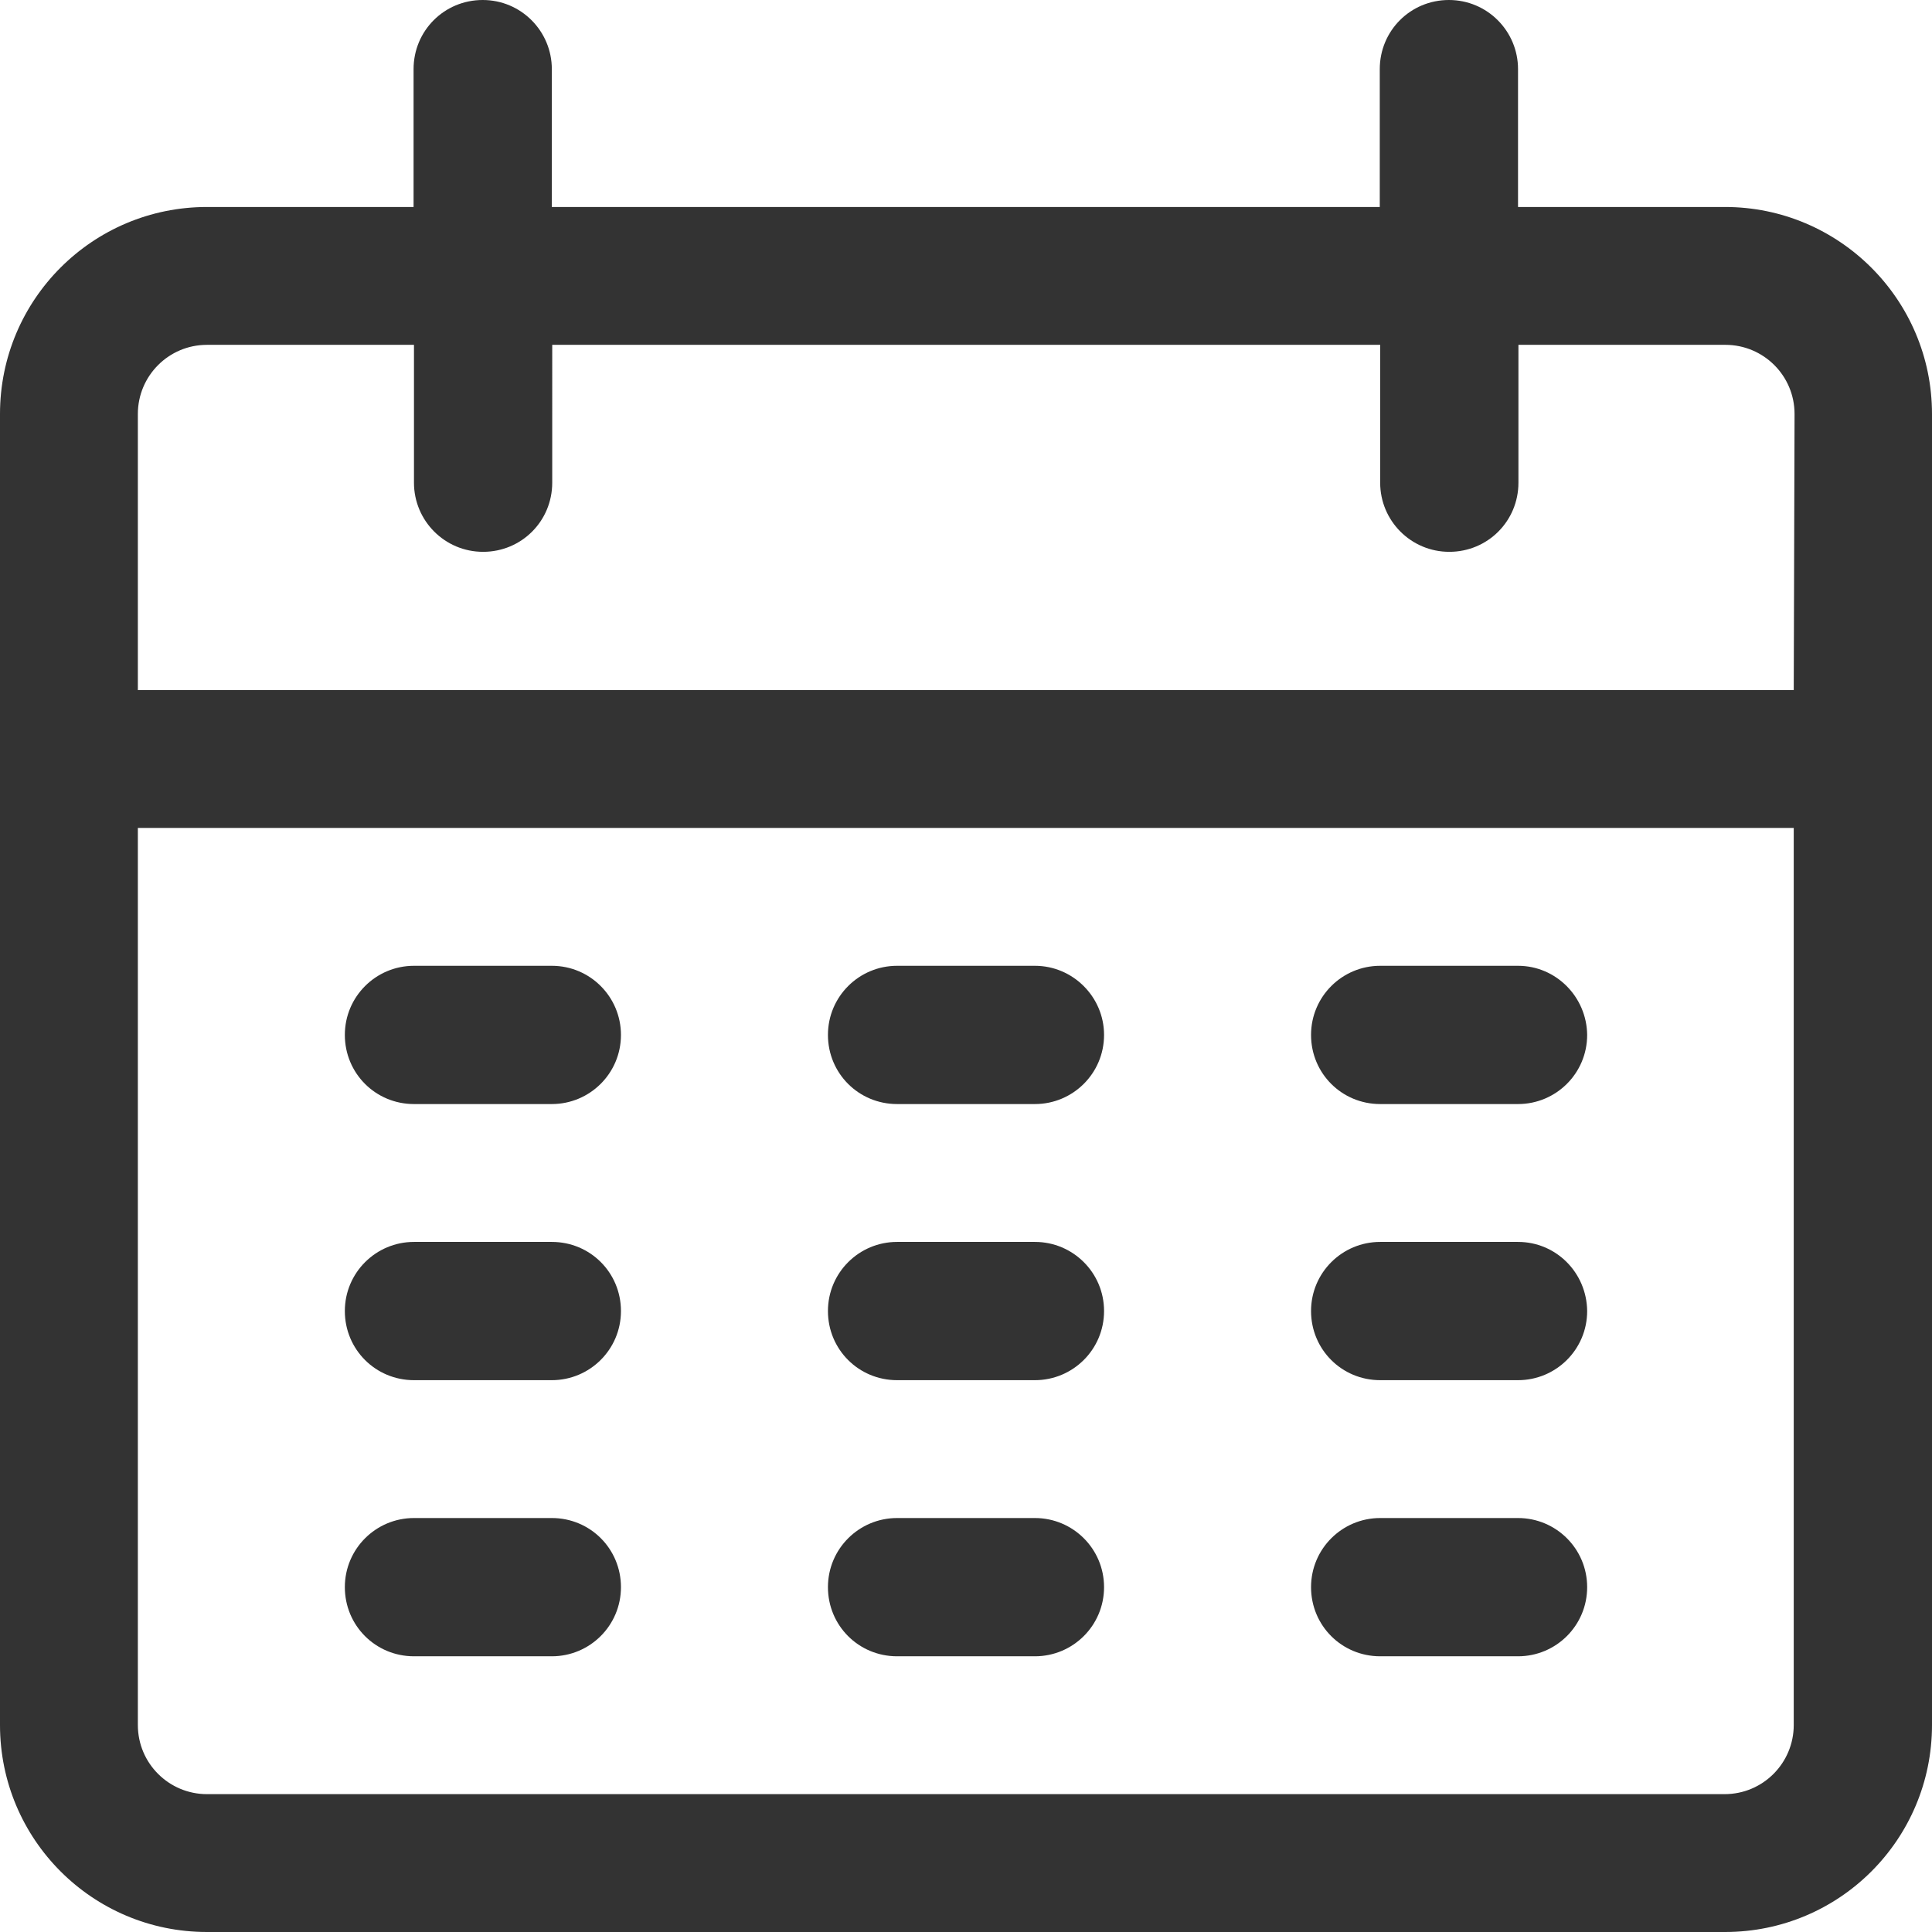
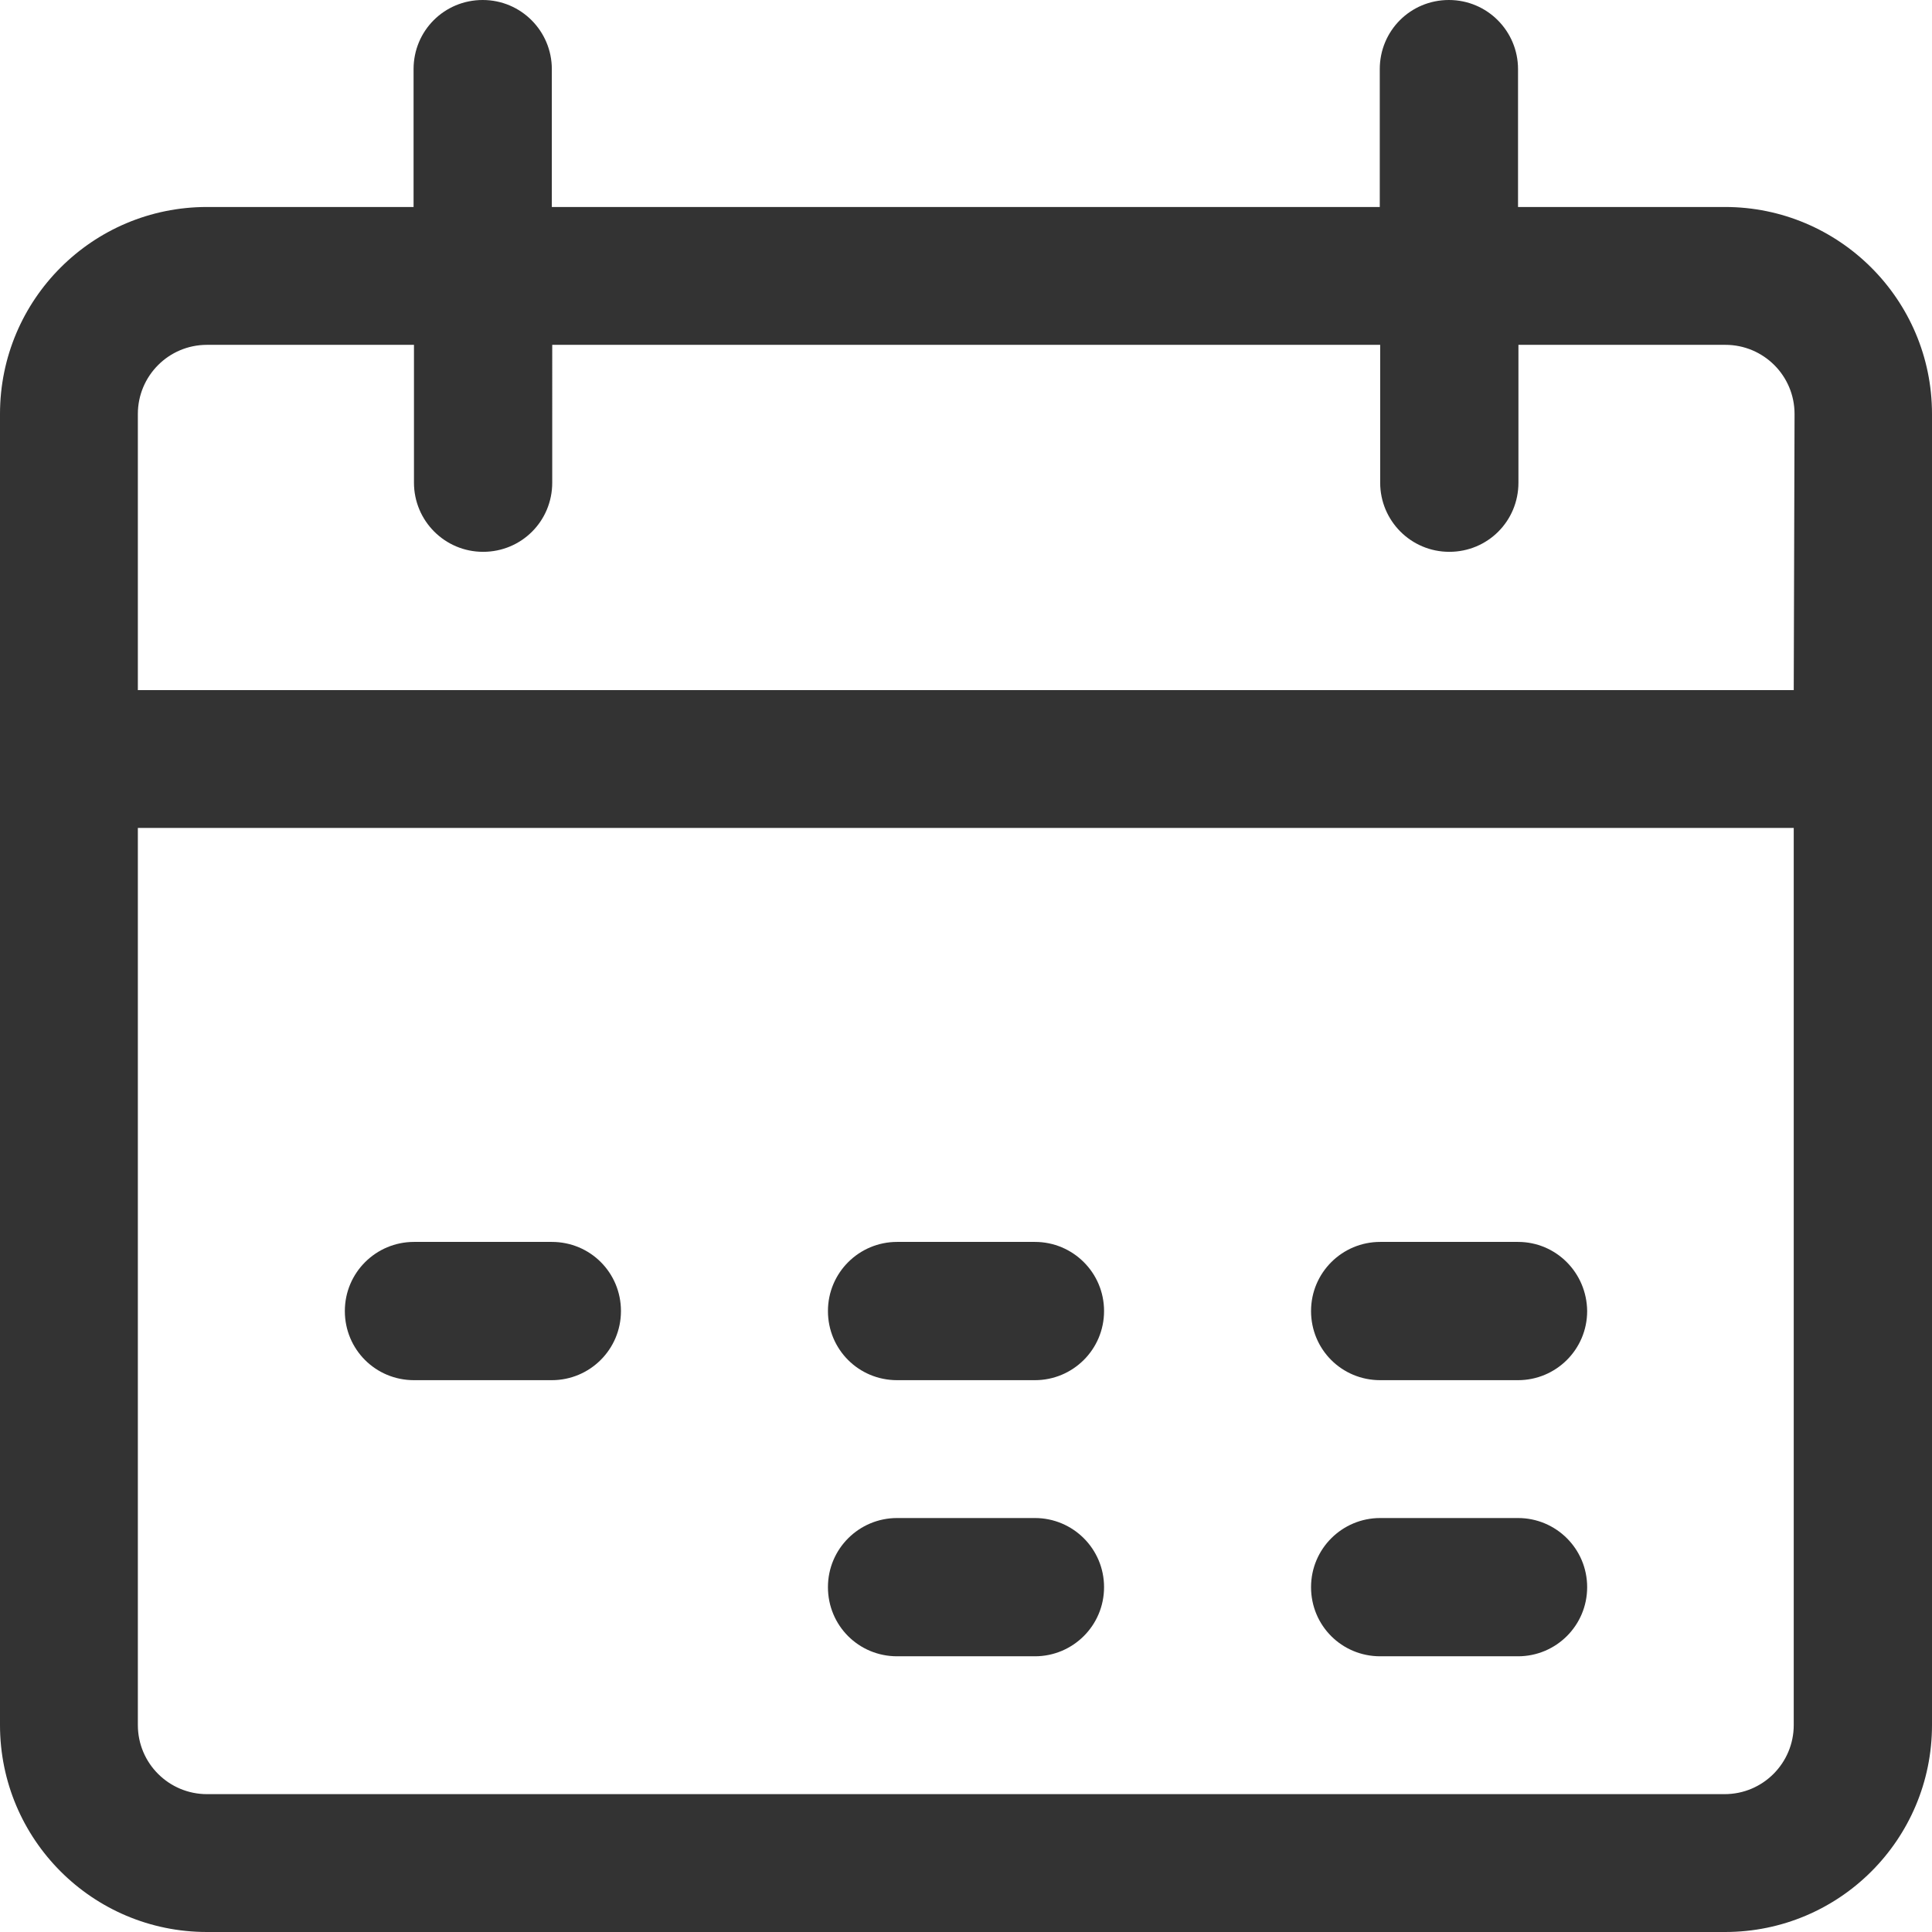
<svg xmlns="http://www.w3.org/2000/svg" version="1.1" id="Capa_1" x="0px" y="0px" viewBox="0 0 477.9 477.9" style="enable-background:new 0 0 477.9 477.9;" xml:space="preserve">
  <style type="text/css">
	.st0{fill:#333;}
</style>
  <g>
    <g>
      <path class="st0" d="M426.7,51.2h-51.2V17.1c0-9.4-7.6-17.1-17.1-17.1s-17.1,7.6-17.1,17.1v34.1H136.5V17.1    c0-9.4-7.6-17.1-17.1-17.1s-17.1,7.6-17.1,17.1v34.1H51.2C22.9,51.2,0,74.1,0,102.4v324.3c0,28.3,22.9,51.2,51.2,51.2h375.5    c28.3,0,51.2-22.9,51.2-51.2V102.4C477.9,74.1,454.9,51.2,426.7,51.2z M443.7,426.7c0,9.4-7.6,17.1-17.1,17.1H51.2    c-9.4,0-17.1-7.6-17.1-17.1V204.8h409.6V426.7z M443.7,170.7H34.1v-68.3c0-9.4,7.6-17.1,17.1-17.1h51.2v34.1    c0,9.4,7.6,17.1,17.1,17.1s17.1-7.6,17.1-17.1V85.3h204.8v34.1c0,9.4,7.6,17.1,17.1,17.1s17.1-7.6,17.1-17.1V85.3h51.2    c9.4,0,17.1,7.6,17.1,17.1L443.7,170.7L443.7,170.7z" />
    </g>
  </g>
  <g>
    <g>
-       <path class="st0" d="M136.5,238.9h-34.1c-9.4,0-17.1,7.6-17.1,17.1s7.6,17.1,17.1,17.1h34.1c9.4,0,17.1-7.6,17.1-17.1    C153.6,246.6,146,238.9,136.5,238.9z" />
-     </g>
+       </g>
  </g>
  <g>
    <g>
-       <path class="st0" d="M256,238.9h-34.1c-9.4,0-17.1,7.6-17.1,17.1s7.6,17.1,17.1,17.1H256c9.4,0,17.1-7.6,17.1-17.1    C273.1,246.6,265.4,238.9,256,238.9z" />
-     </g>
+       </g>
  </g>
  <g>
    <g>
-       <path class="st0" d="M375.5,238.9h-34.1c-9.4,0-17.1,7.6-17.1,17.1s7.6,17.1,17.1,17.1h34.1c9.4,0,17.1-7.6,17.1-17.1    C392.5,246.6,384.9,238.9,375.5,238.9z" />
-     </g>
+       </g>
  </g>
  <g>
    <g>
      <path class="st0" d="M136.5,307.2h-34.1c-9.4,0-17.1,7.6-17.1,17.1s7.6,17.1,17.1,17.1h34.1c9.4,0,17.1-7.6,17.1-17.1    S146,307.2,136.5,307.2z" />
    </g>
  </g>
  <g>
    <g>
      <path class="st0" d="M256,307.2h-34.1c-9.4,0-17.1,7.6-17.1,17.1s7.6,17.1,17.1,17.1H256c9.4,0,17.1-7.6,17.1-17.1    S265.4,307.2,256,307.2z" />
    </g>
  </g>
  <g>
    <g>
      <path class="st0" d="M375.5,307.2h-34.1c-9.4,0-17.1,7.6-17.1,17.1s7.6,17.1,17.1,17.1h34.1c9.4,0,17.1-7.6,17.1-17.1    C392.5,314.8,384.9,307.2,375.5,307.2z" />
    </g>
  </g>
  <g>
    <g>
-       <path class="st0" d="M136.5,375.5h-34.1c-9.4,0-17.1,7.6-17.1,17.1s7.6,17.1,17.1,17.1h34.1c9.4,0,17.1-7.6,17.1-17.1    S146,375.5,136.5,375.5z" />
-     </g>
+       </g>
  </g>
  <g>
    <g>
      <path class="st0" d="M256,375.5h-34.1c-9.4,0-17.1,7.6-17.1,17.1s7.6,17.1,17.1,17.1H256c9.4,0,17.1-7.6,17.1-17.1    S265.4,375.5,256,375.5z" />
    </g>
  </g>
  <g>
    <g>
      <path class="st0" d="M375.5,375.5h-34.1c-9.4,0-17.1,7.6-17.1,17.1s7.6,17.1,17.1,17.1h34.1c9.4,0,17.1-7.6,17.1-17.1    S384.9,375.5,375.5,375.5z" />
    </g>
  </g>
</svg>